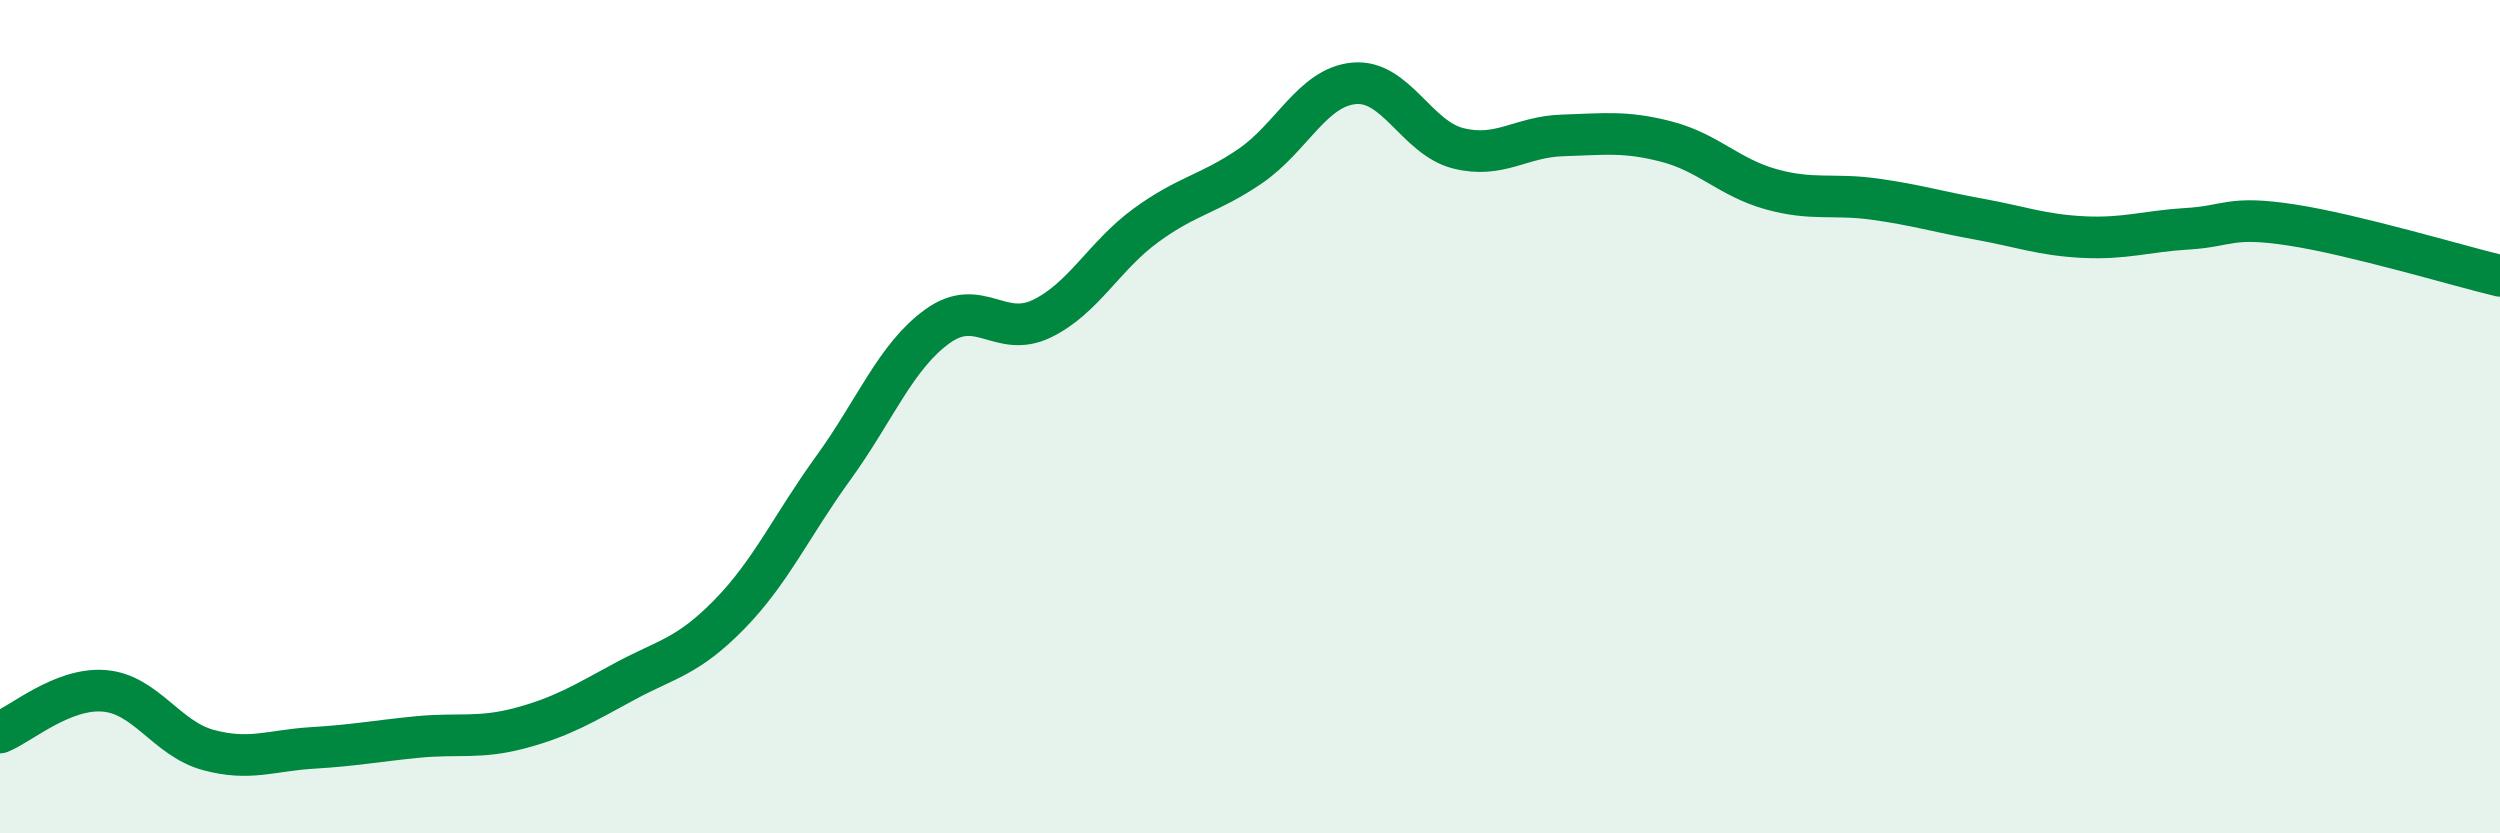
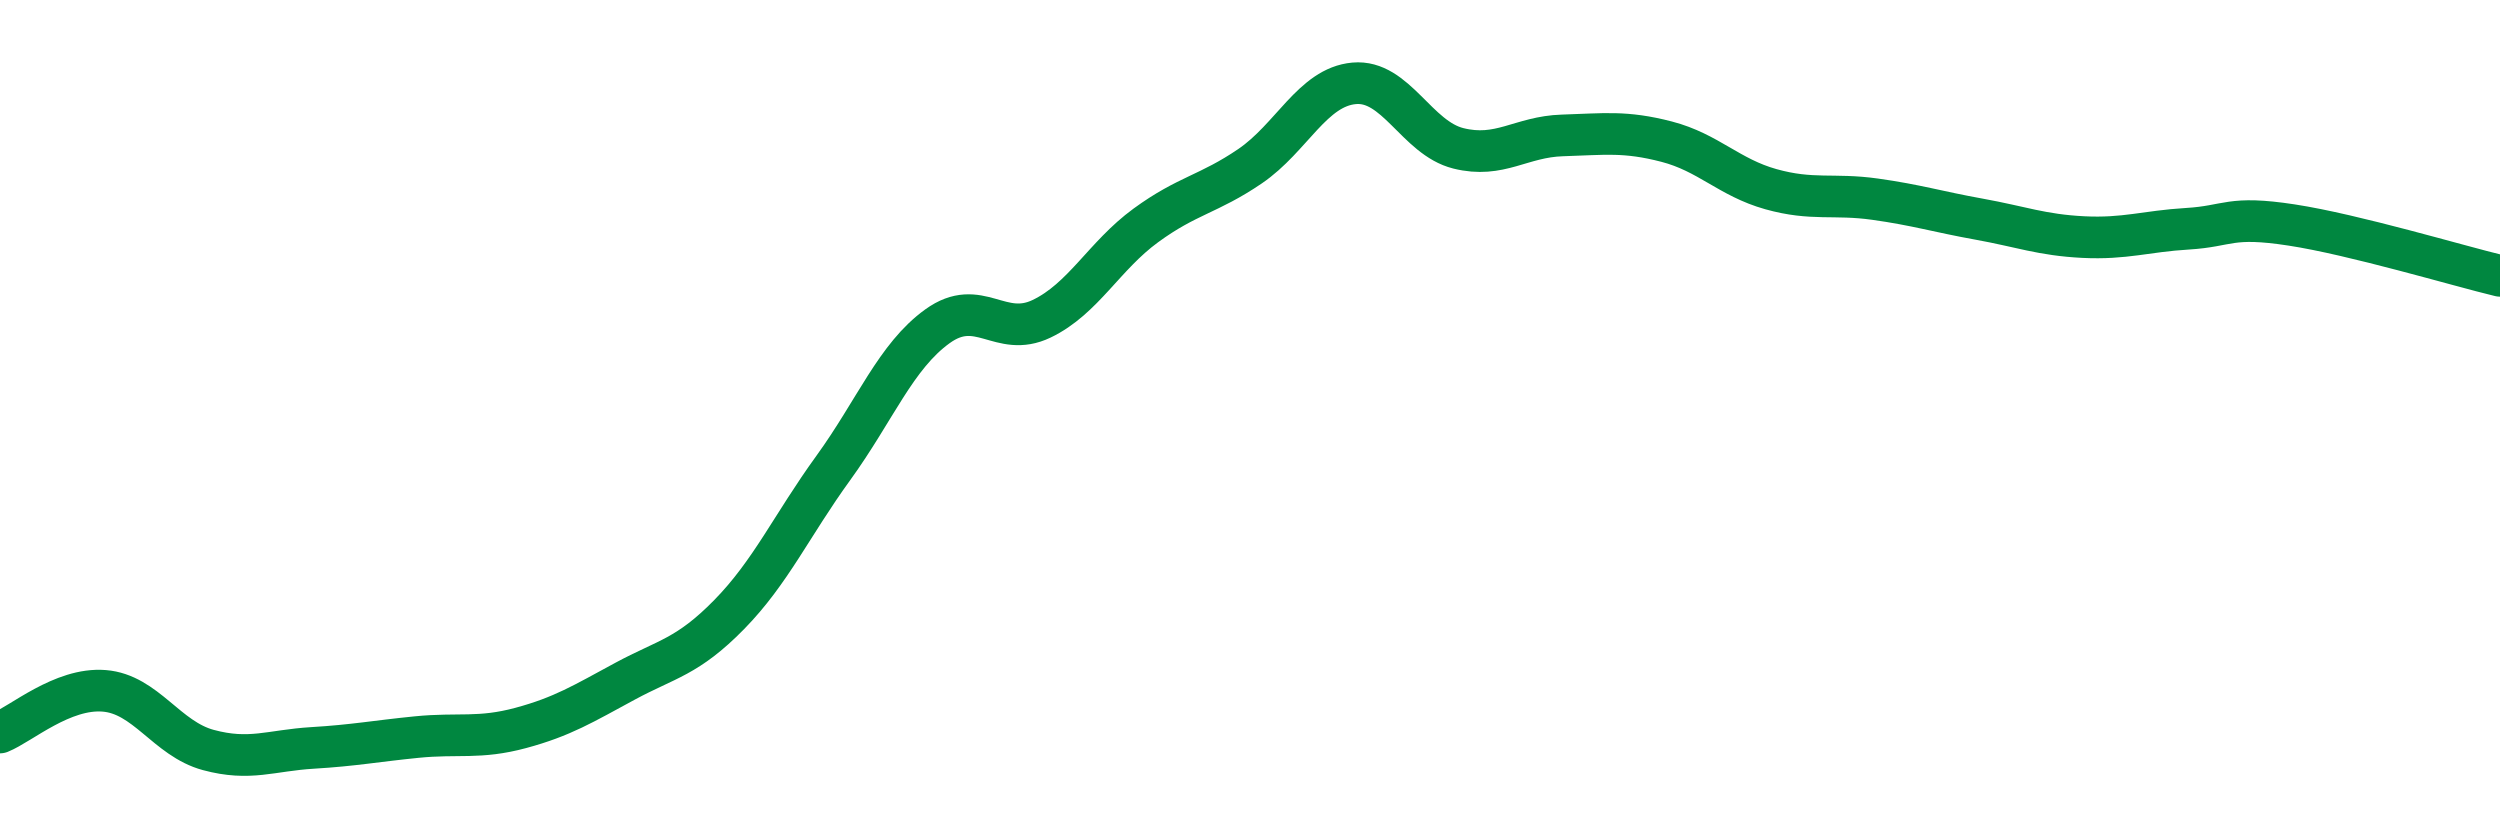
<svg xmlns="http://www.w3.org/2000/svg" width="60" height="20" viewBox="0 0 60 20">
-   <path d="M 0,17.58 C 0.5,17.38 1.5,16.5 2.5,16.58 C 3.5,16.66 4,17.73 5,18 C 6,18.27 6.5,18.01 7.5,17.95 C 8.5,17.89 9,17.79 10,17.69 C 11,17.59 11.5,17.74 12.5,17.47 C 13.5,17.2 14,16.89 15,16.35 C 16,15.81 16.5,15.77 17.5,14.75 C 18.5,13.73 19,12.61 20,11.23 C 21,9.85 21.5,8.55 22.5,7.83 C 23.5,7.11 24,8.13 25,7.65 C 26,7.17 26.5,6.14 27.5,5.41 C 28.5,4.68 29,4.67 30,3.99 C 31,3.31 31.5,2.09 32.5,2 C 33.5,1.91 34,3.31 35,3.56 C 36,3.81 36.5,3.28 37.5,3.25 C 38.5,3.22 39,3.14 40,3.4 C 41,3.66 41.5,4.26 42.5,4.54 C 43.5,4.82 44,4.64 45,4.78 C 46,4.92 46.5,5.08 47.5,5.26 C 48.5,5.44 49,5.64 50,5.69 C 51,5.74 51.5,5.55 52.5,5.49 C 53.5,5.43 53.5,5.17 55,5.4 C 56.5,5.63 59,6.38 60,6.62L60 20L0 20Z" fill="#008740" opacity="0.1" stroke-linecap="round" stroke-linejoin="round" />
  <path d="M 0,17.58 C 0.5,17.38 1.5,16.5 2.5,16.58 C 3.5,16.66 4,17.73 5,18 C 6,18.27 6.5,18.01 7.5,17.95 C 8.5,17.89 9,17.79 10,17.69 C 11,17.59 11.5,17.74 12.5,17.47 C 13.5,17.2 14,16.89 15,16.35 C 16,15.81 16.5,15.77 17.5,14.75 C 18.5,13.73 19,12.61 20,11.23 C 21,9.85 21.5,8.55 22.5,7.83 C 23.5,7.11 24,8.13 25,7.65 C 26,7.17 26.5,6.14 27.5,5.41 C 28.5,4.68 29,4.67 30,3.99 C 31,3.31 31.5,2.09 32.5,2 C 33.5,1.91 34,3.31 35,3.56 C 36,3.81 36.5,3.28 37.5,3.25 C 38.5,3.22 39,3.14 40,3.4 C 41,3.66 41.5,4.26 42.5,4.54 C 43.5,4.82 44,4.64 45,4.78 C 46,4.92 46.5,5.08 47.5,5.26 C 48.5,5.44 49,5.64 50,5.69 C 51,5.74 51.5,5.55 52.5,5.49 C 53.5,5.43 53.5,5.17 55,5.4 C 56.5,5.63 59,6.38 60,6.62" stroke="#008740" stroke-width="1" fill="none" stroke-linecap="round" stroke-linejoin="round" />
</svg>